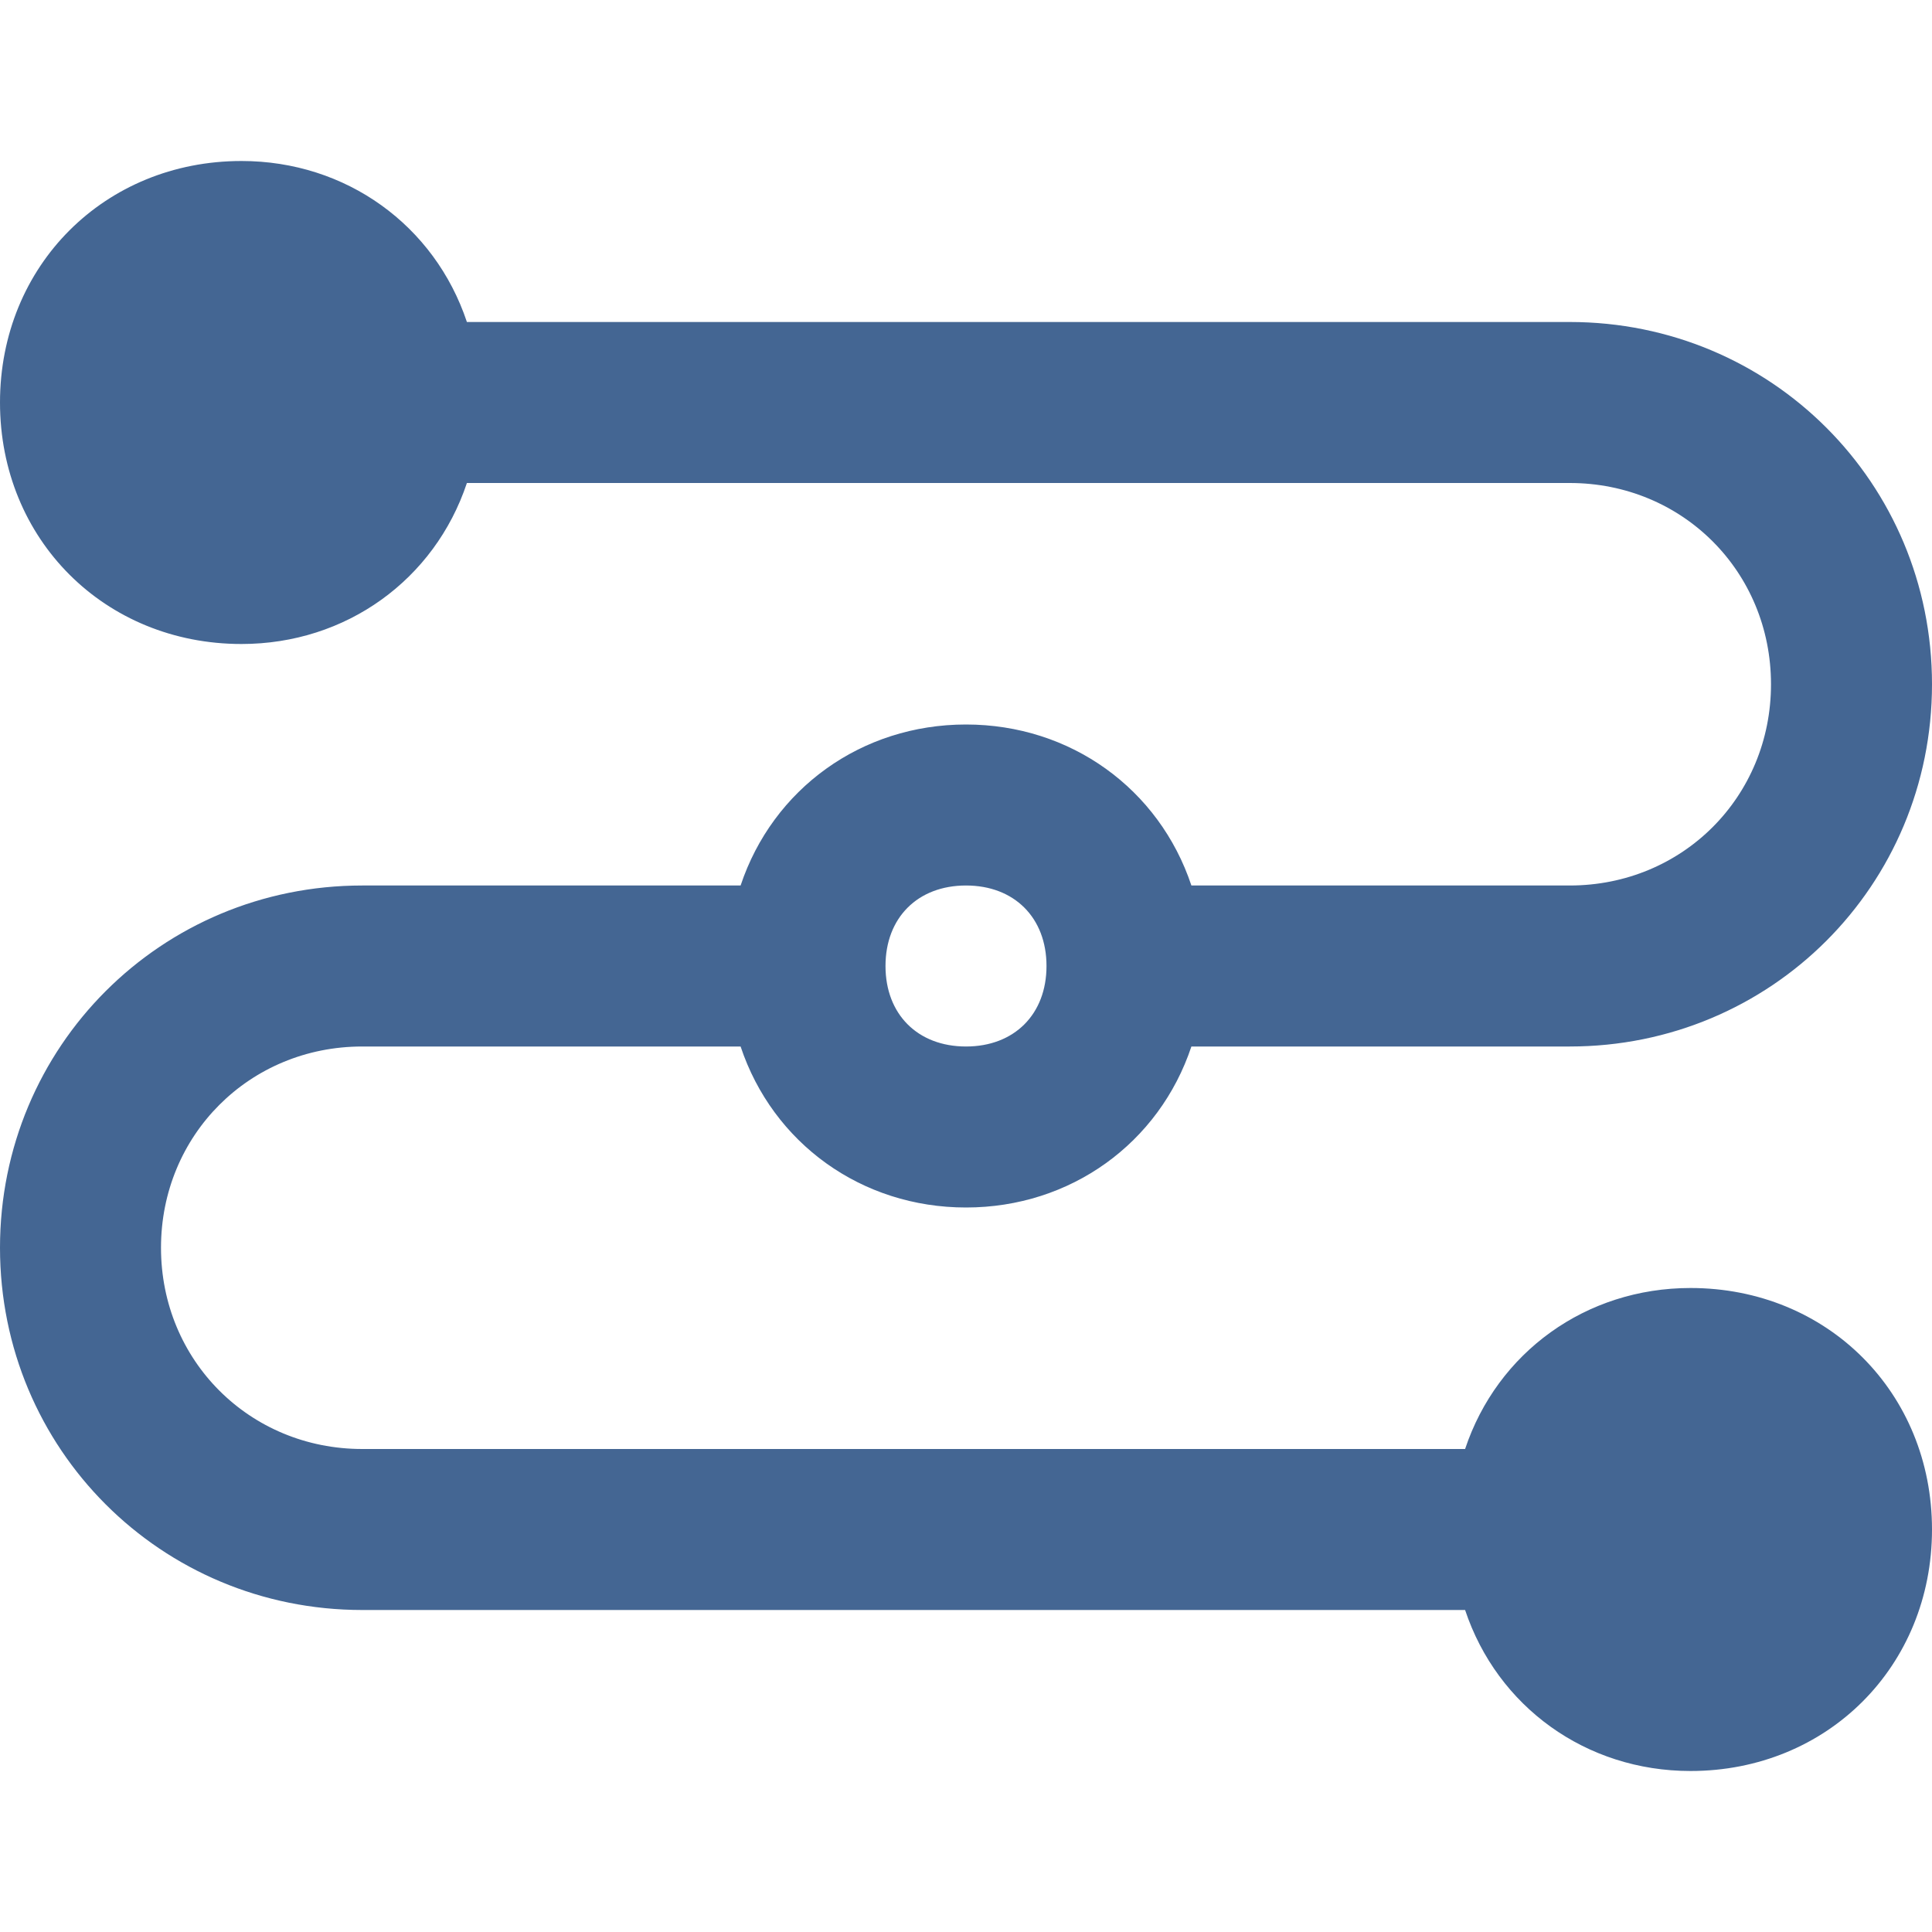
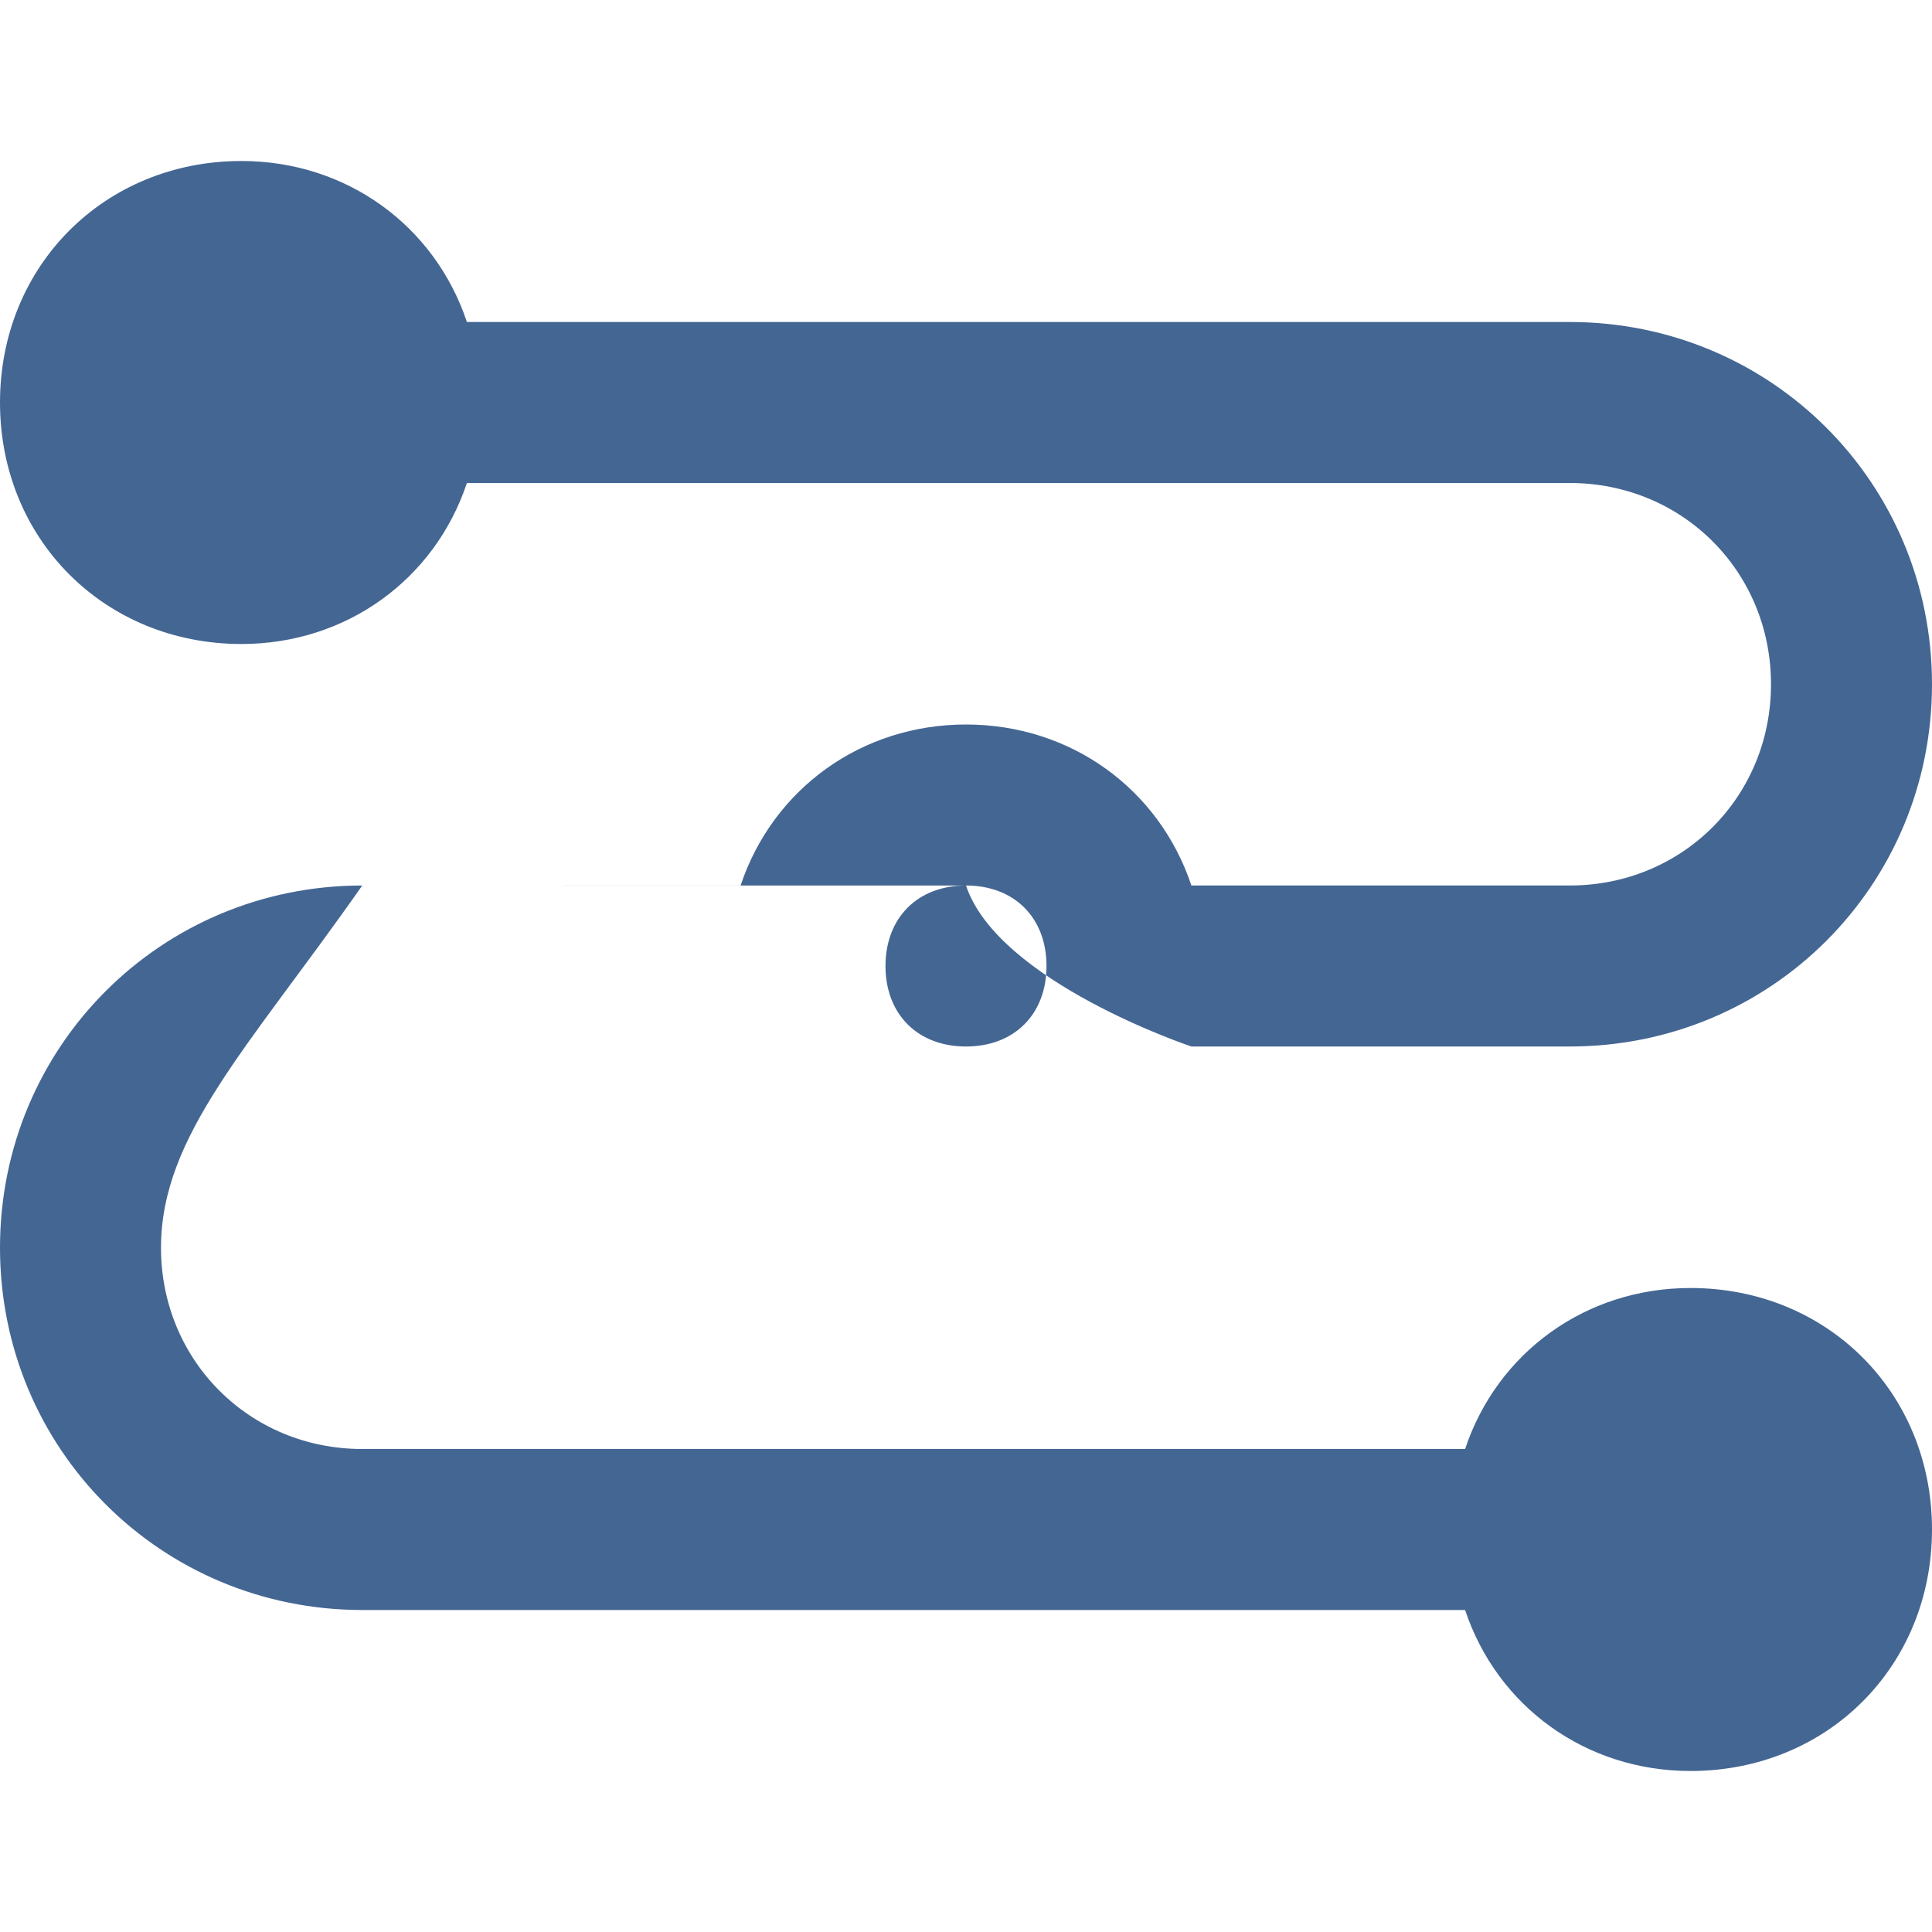
<svg xmlns="http://www.w3.org/2000/svg" version="1.1" id="レイヤー_1" x="0px" y="0px" viewBox="0 0 24 24" style="enable-background:new 0 0 24 24;" xml:space="preserve">
  <style type="text/css">
	.st0{fill-rule:evenodd;clip-rule:evenodd;fill:#446693;}
</style>
-   <path class="st0" d="M5.8,6C5.4,7.2,4.3,8,3,8C1.3,8,0,6.7,0,5s1.3-3,3-3c1.3,0,2.4,0.8,2.8,2h13.7C22,4,24,6,24,8.5S22,13,19.5,13  h-4.7c-0.4,1.2-1.5,2-2.8,2s-2.4-0.8-2.8-2H4.5C3.1,13,2,14.1,2,15.5S3.1,18,4.5,18h13.7c0.4-1.2,1.5-2,2.8-2c1.7,0,3,1.3,3,3  s-1.3,3-3,3c-1.3,0-2.4-0.8-2.8-2H4.5C2,20,0,18,0,15.5S2,11,4.5,11h4.7c0.4-1.2,1.5-2,2.8-2s2.4,0.8,2.8,2h4.7  c1.4,0,2.5-1.1,2.5-2.5S20.9,6,19.5,6C19.5,6,5.8,6,5.8,6z M12,11c0.6,0,1,0.4,1,1s-0.4,1-1,1s-1-0.4-1-1S11.4,11,12,11z" />
+   <path class="st0" d="M5.8,6C5.4,7.2,4.3,8,3,8C1.3,8,0,6.7,0,5s1.3-3,3-3c1.3,0,2.4,0.8,2.8,2h13.7C22,4,24,6,24,8.5S22,13,19.5,13  h-4.7s-2.4-0.8-2.8-2H4.5C3.1,13,2,14.1,2,15.5S3.1,18,4.5,18h13.7c0.4-1.2,1.5-2,2.8-2c1.7,0,3,1.3,3,3  s-1.3,3-3,3c-1.3,0-2.4-0.8-2.8-2H4.5C2,20,0,18,0,15.5S2,11,4.5,11h4.7c0.4-1.2,1.5-2,2.8-2s2.4,0.8,2.8,2h4.7  c1.4,0,2.5-1.1,2.5-2.5S20.9,6,19.5,6C19.5,6,5.8,6,5.8,6z M12,11c0.6,0,1,0.4,1,1s-0.4,1-1,1s-1-0.4-1-1S11.4,11,12,11z" />
</svg>